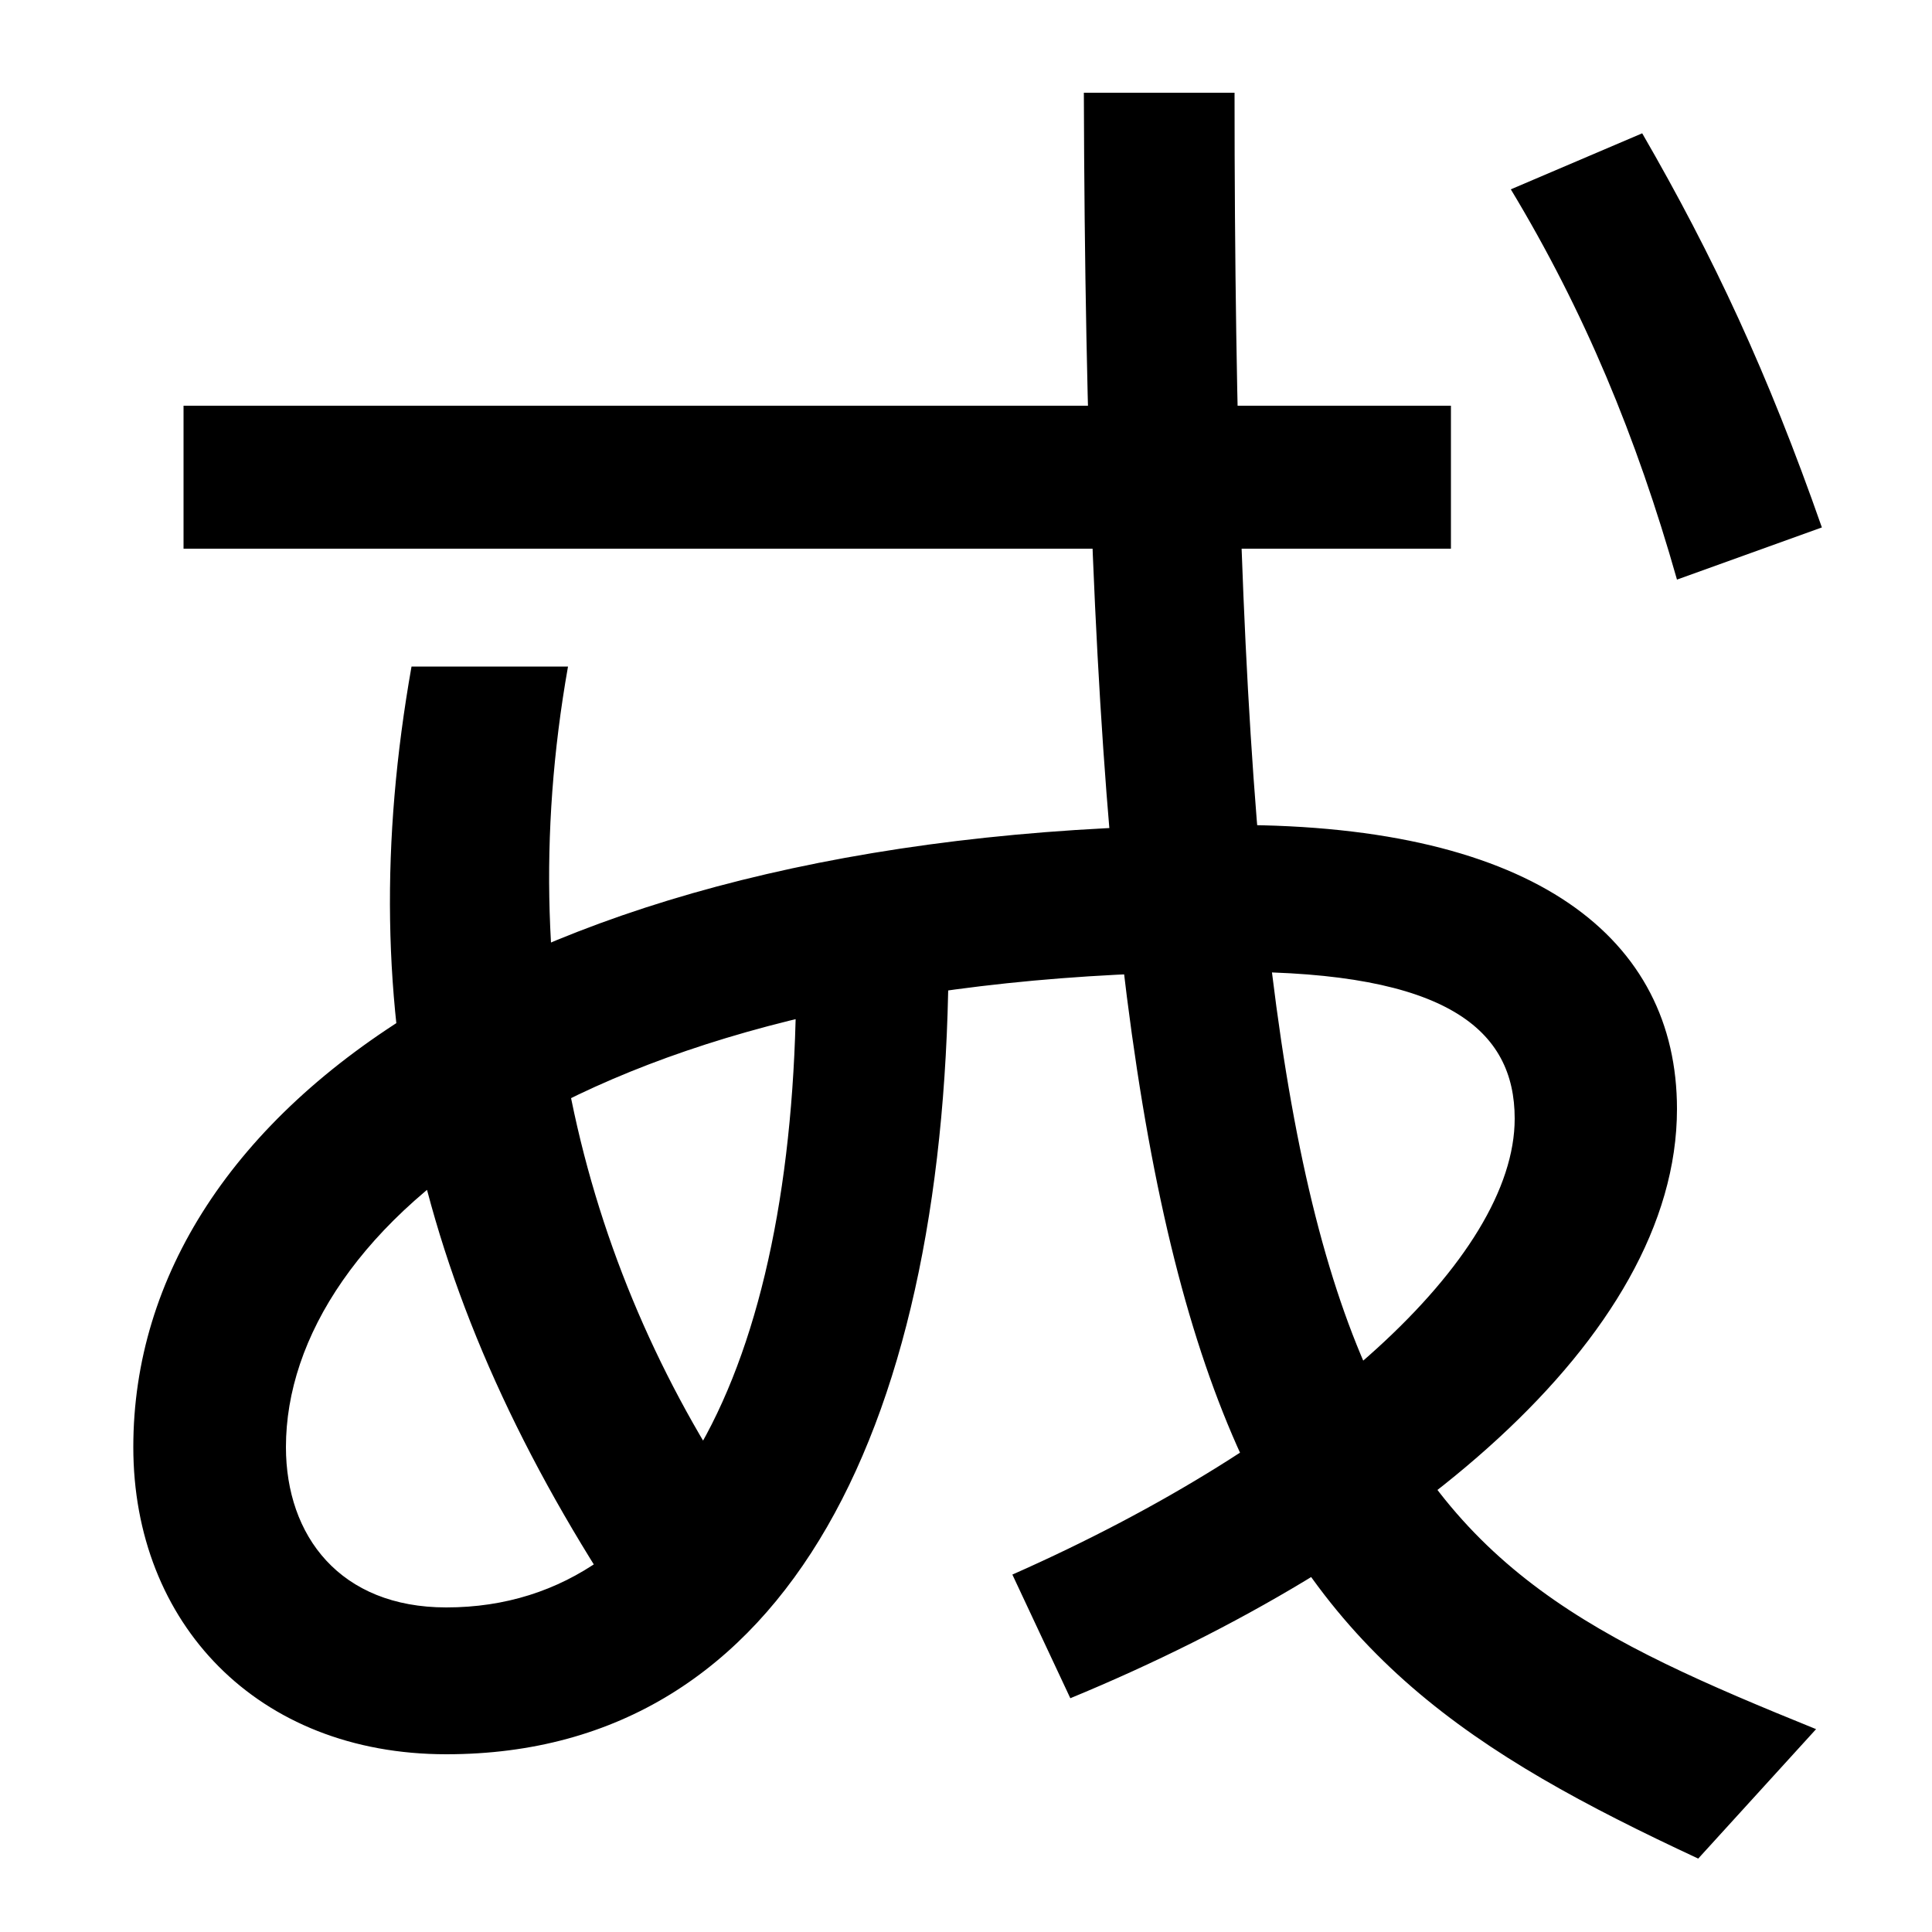
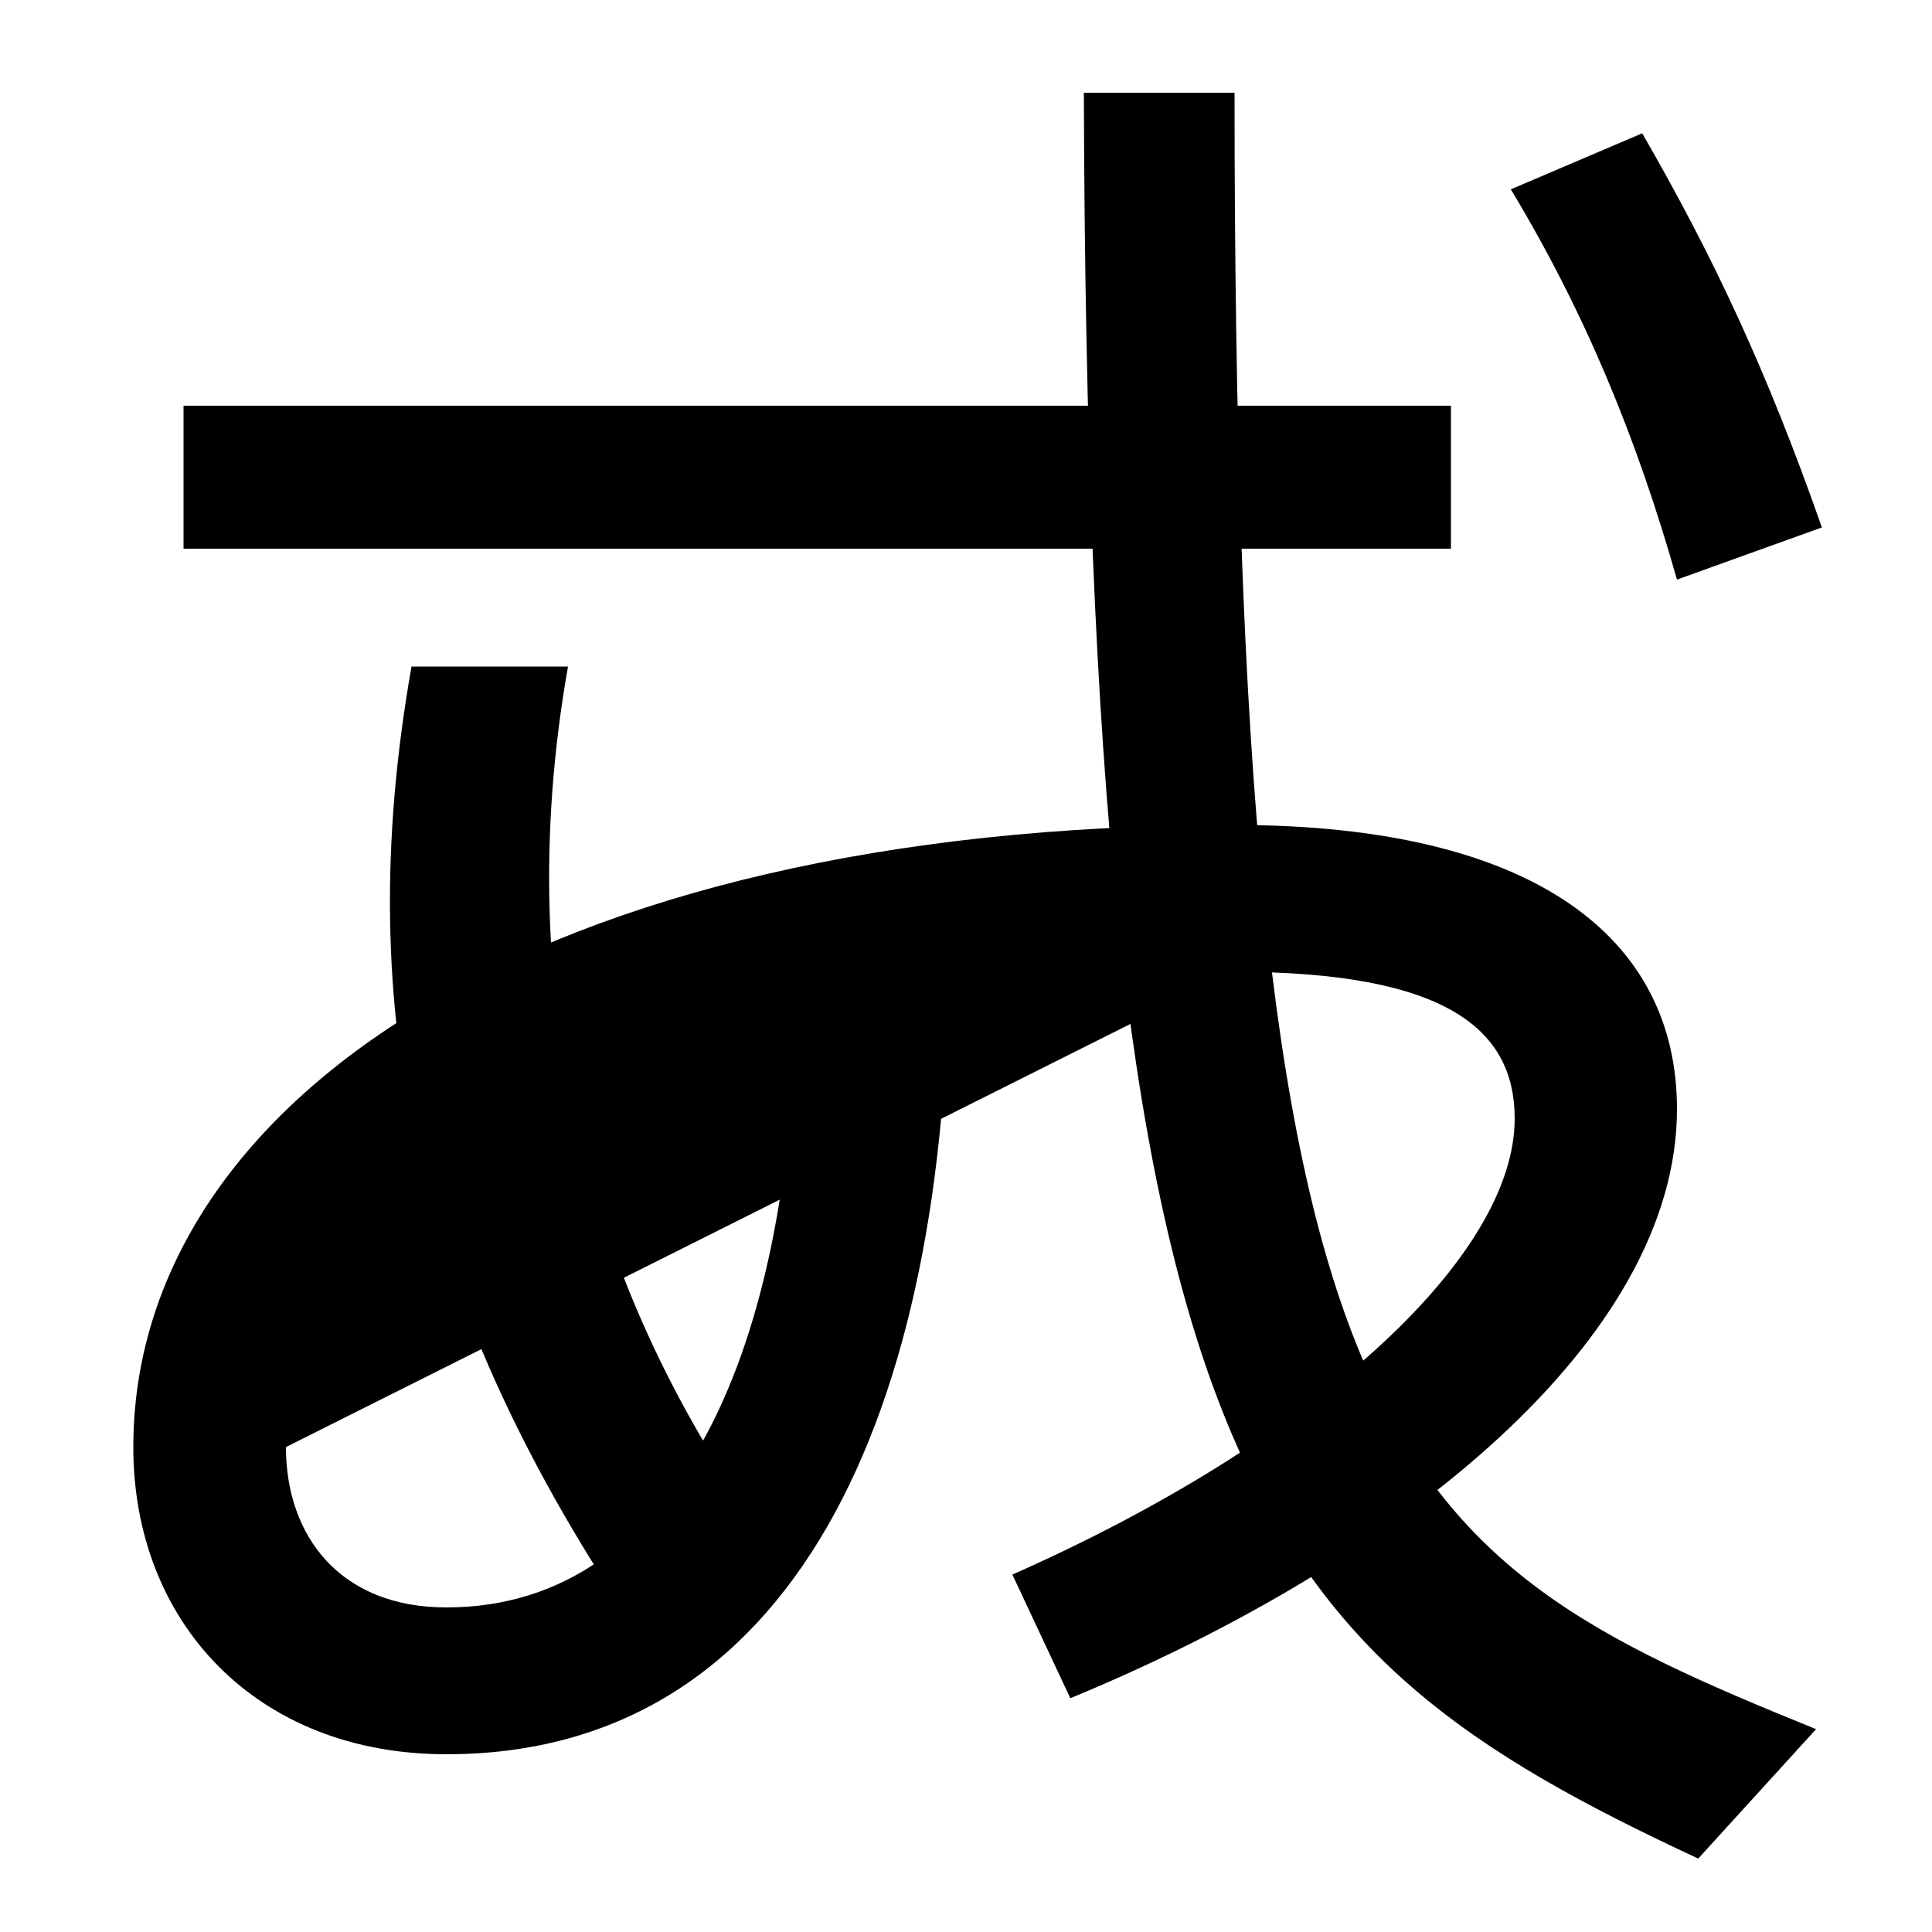
<svg xmlns="http://www.w3.org/2000/svg" width="1000" height="1000">
-   <path d="M639 377C749 377 784 347 784 301C784 229 680 134 524 65L554 1C726 72 868 187 868 306C868 394 795 453 639 453C276 453 69 308 69 131C69 40 133 -28 231 -28C410 -28 491 147 491 389H412C415 187 353 48 231 48C176 48 148 85 148 131C148 244 302 377 639 377ZM95 596H751V670H95ZM879 -82 940 -15C713 77 639 127 639 832H561C563 120 645 27 879 -82ZM868 580 943 607C915 687 887 747 850 811L782 782C820 719 847 654 868 580ZM331 34 397 84C308 206 263 360 294 535H213C181 354 217 201 331 34Z" transform="translate(0, 880) scale(1,-1)" />
+   <path d="M639 377C749 377 784 347 784 301C784 229 680 134 524 65L554 1C726 72 868 187 868 306C868 394 795 453 639 453C276 453 69 308 69 131C69 40 133 -28 231 -28C410 -28 491 147 491 389H412C415 187 353 48 231 48C176 48 148 85 148 131ZM95 596H751V670H95ZM879 -82 940 -15C713 77 639 127 639 832H561C563 120 645 27 879 -82ZM868 580 943 607C915 687 887 747 850 811L782 782C820 719 847 654 868 580ZM331 34 397 84C308 206 263 360 294 535H213C181 354 217 201 331 34Z" transform="translate(0, 880) scale(1,-1)" />
</svg>